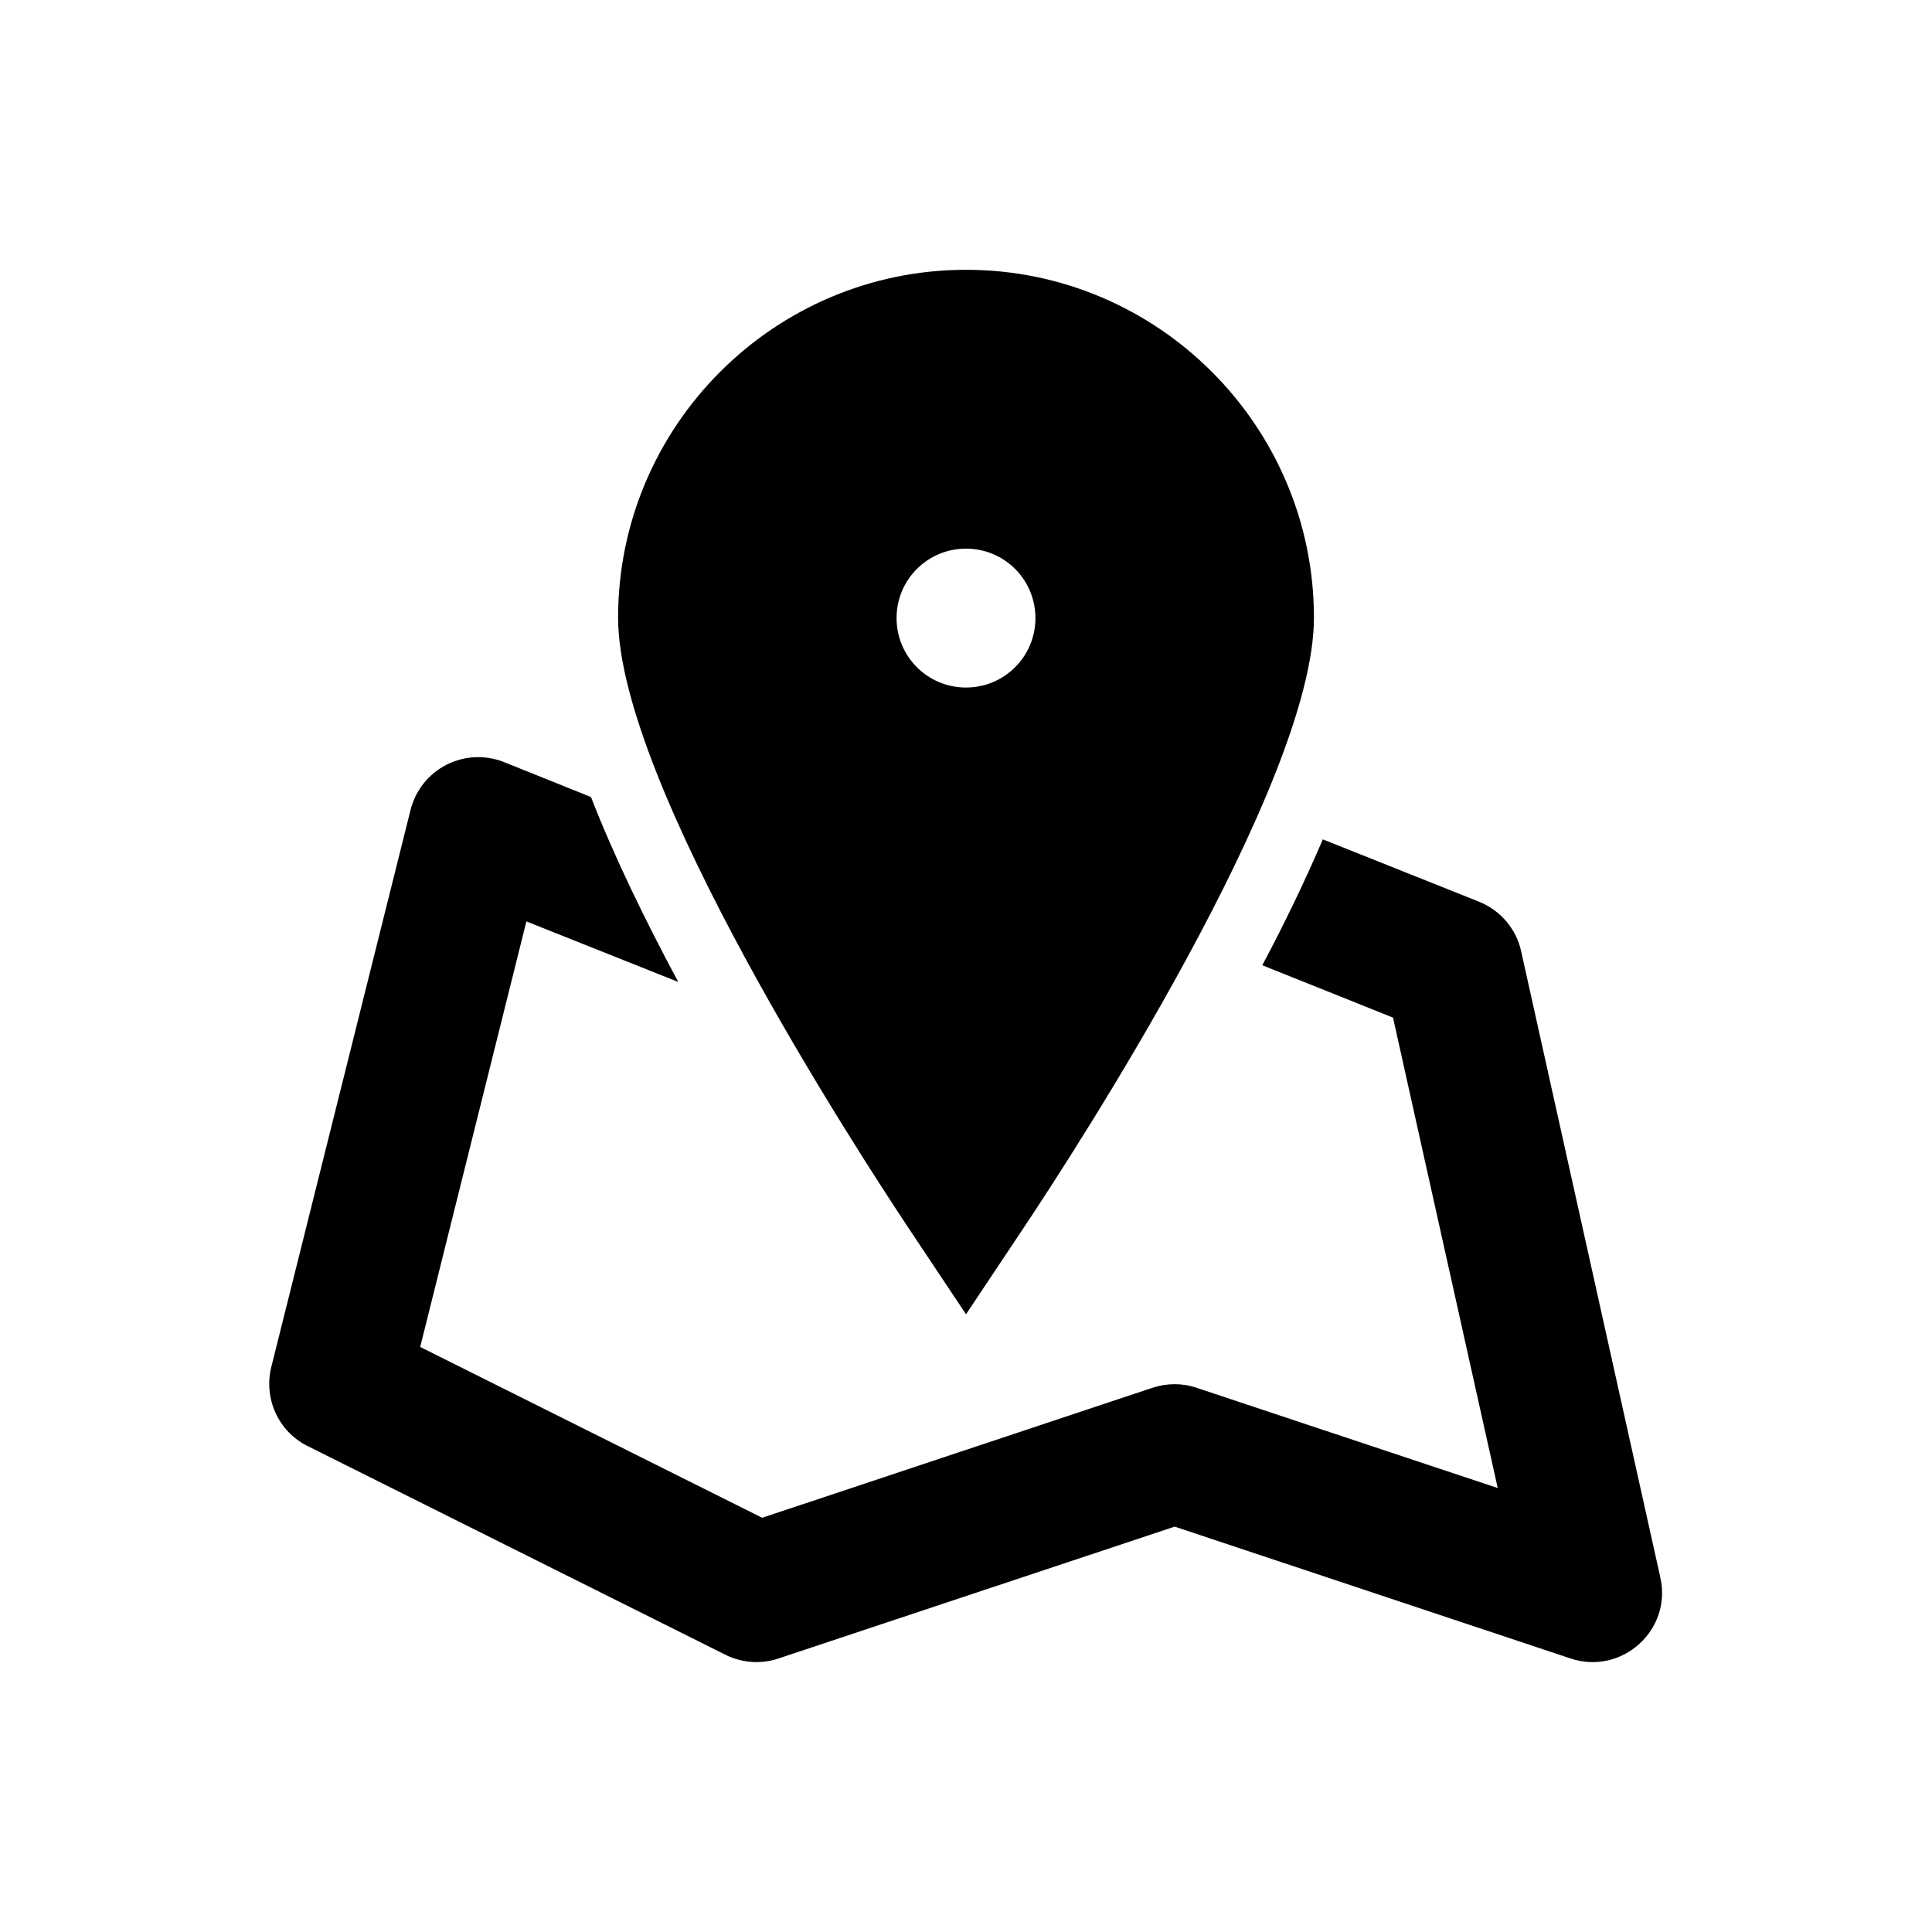
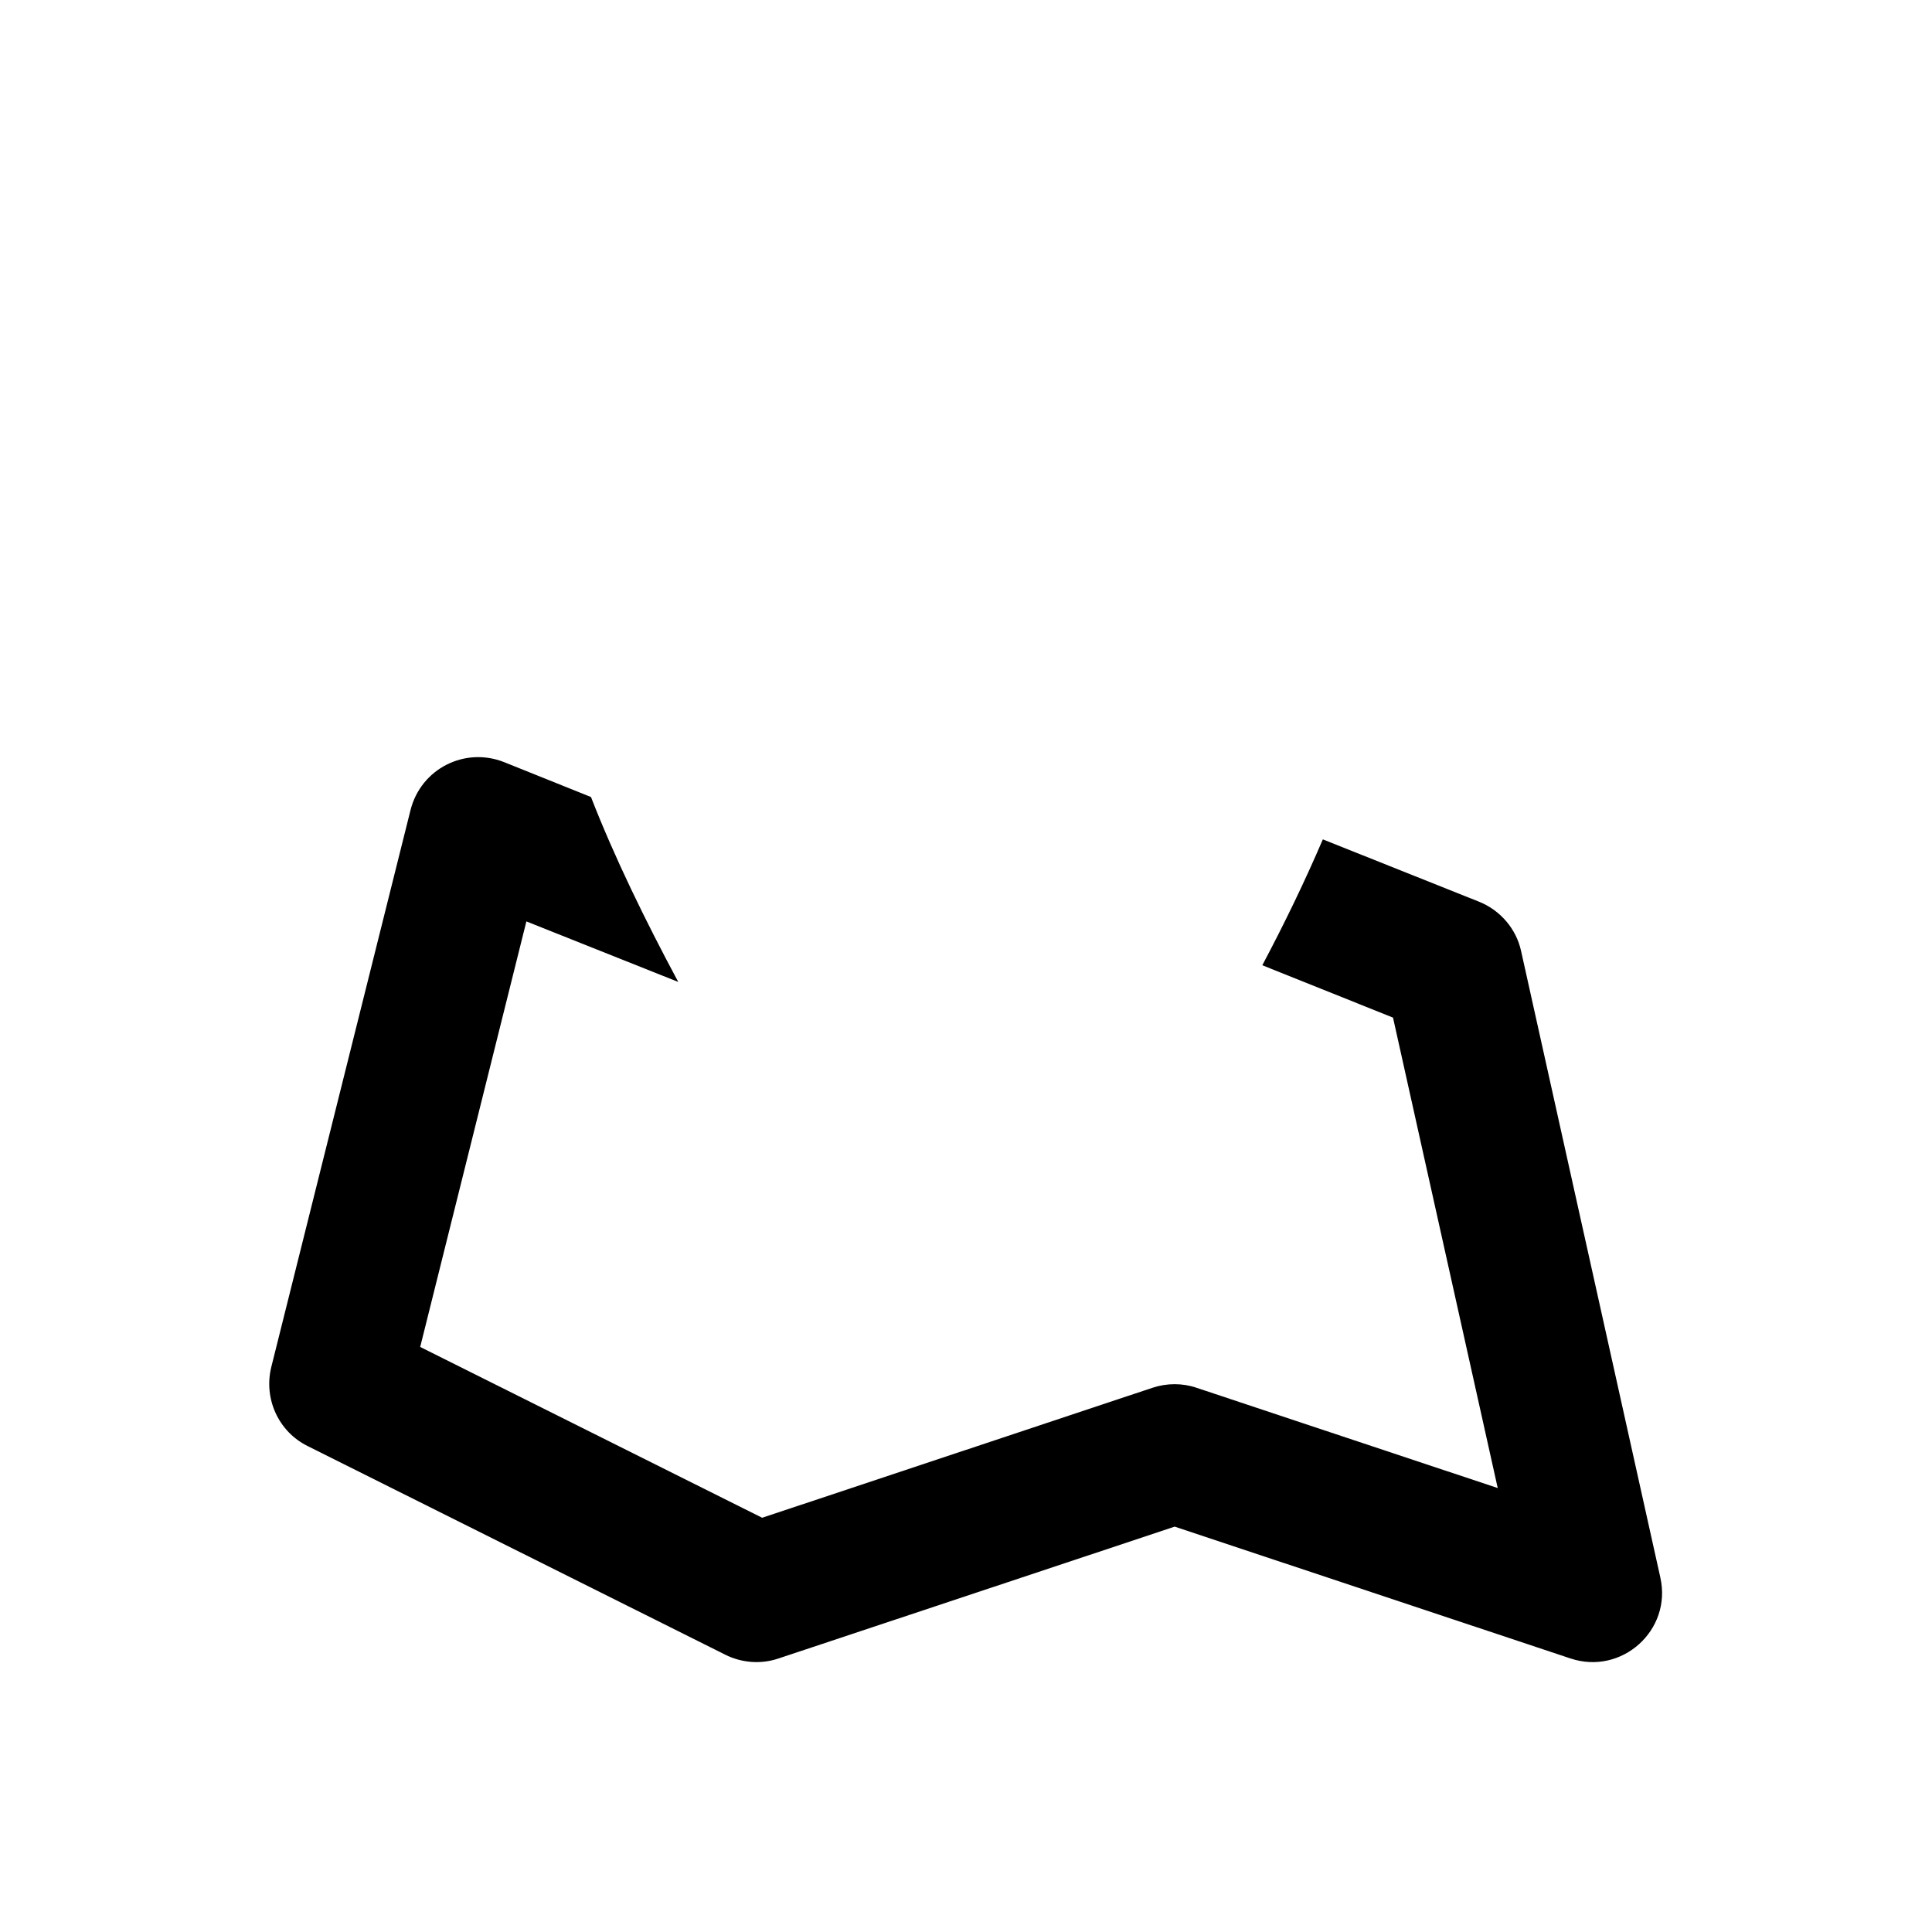
<svg xmlns="http://www.w3.org/2000/svg" fill="#000000" width="800px" height="800px" version="1.1" viewBox="144 144 512 512">
  <g>
-     <path d="m584.01 562.06-36.898-166c-1.277-5.902-5.512-10.824-11.121-13.086l-41.426-16.531c-4.723 11.02-10.137 22.238-16.039 33.359l34.637 13.875 27.75 124.67-79.801-26.566c-3.738-1.277-7.871-1.277-11.711 0l-103.42 34.441-90.625-45.266 28.141-112.77 40.246 16.039c-8.758-16.336-16.926-33.062-23.125-49.004l-23.027-9.25c-10.43-4.133-22.043 1.77-24.797 12.695l-36.898 147.6c-2.066 8.363 1.871 17.121 9.645 20.961l110.7 55.301c4.328 2.164 9.445 2.559 14.07 0.984l104.99-34.941 104.89 34.934c13.578 4.527 26.961-7.481 23.812-21.453z" />
-     <path d="m400 215.5c-50.871 0-92.199 41.426-92.199 92.199 0 44.082 64.059 142.29 76.852 161.57l15.352 23.027 15.352-23.027c12.793-19.188 76.852-117.39 76.852-161.57-0.008-50.77-41.336-92.199-92.207-92.199zm0 110.7c-10.234 0-18.402-8.266-18.402-18.402 0-10.234 8.266-18.402 18.402-18.402 10.234 0 18.402 8.266 18.402 18.402-0.004 10.137-8.172 18.402-18.402 18.402z" />
+     <path d="m584.01 562.06-36.898-166c-1.277-5.902-5.512-10.824-11.121-13.086l-41.426-16.531c-4.723 11.02-10.137 22.238-16.039 33.359l34.637 13.875 27.75 124.67-79.801-26.566c-3.738-1.277-7.871-1.277-11.711 0l-103.42 34.441-90.625-45.266 28.141-112.77 40.246 16.039c-8.758-16.336-16.926-33.062-23.125-49.004l-23.027-9.25c-10.43-4.133-22.043 1.77-24.797 12.695l-36.898 147.6c-2.066 8.363 1.871 17.121 9.645 20.961l110.7 55.301c4.328 2.164 9.445 2.559 14.07 0.984l104.99-34.941 104.89 34.934c13.578 4.527 26.961-7.481 23.812-21.453" />
  </g>
</svg>